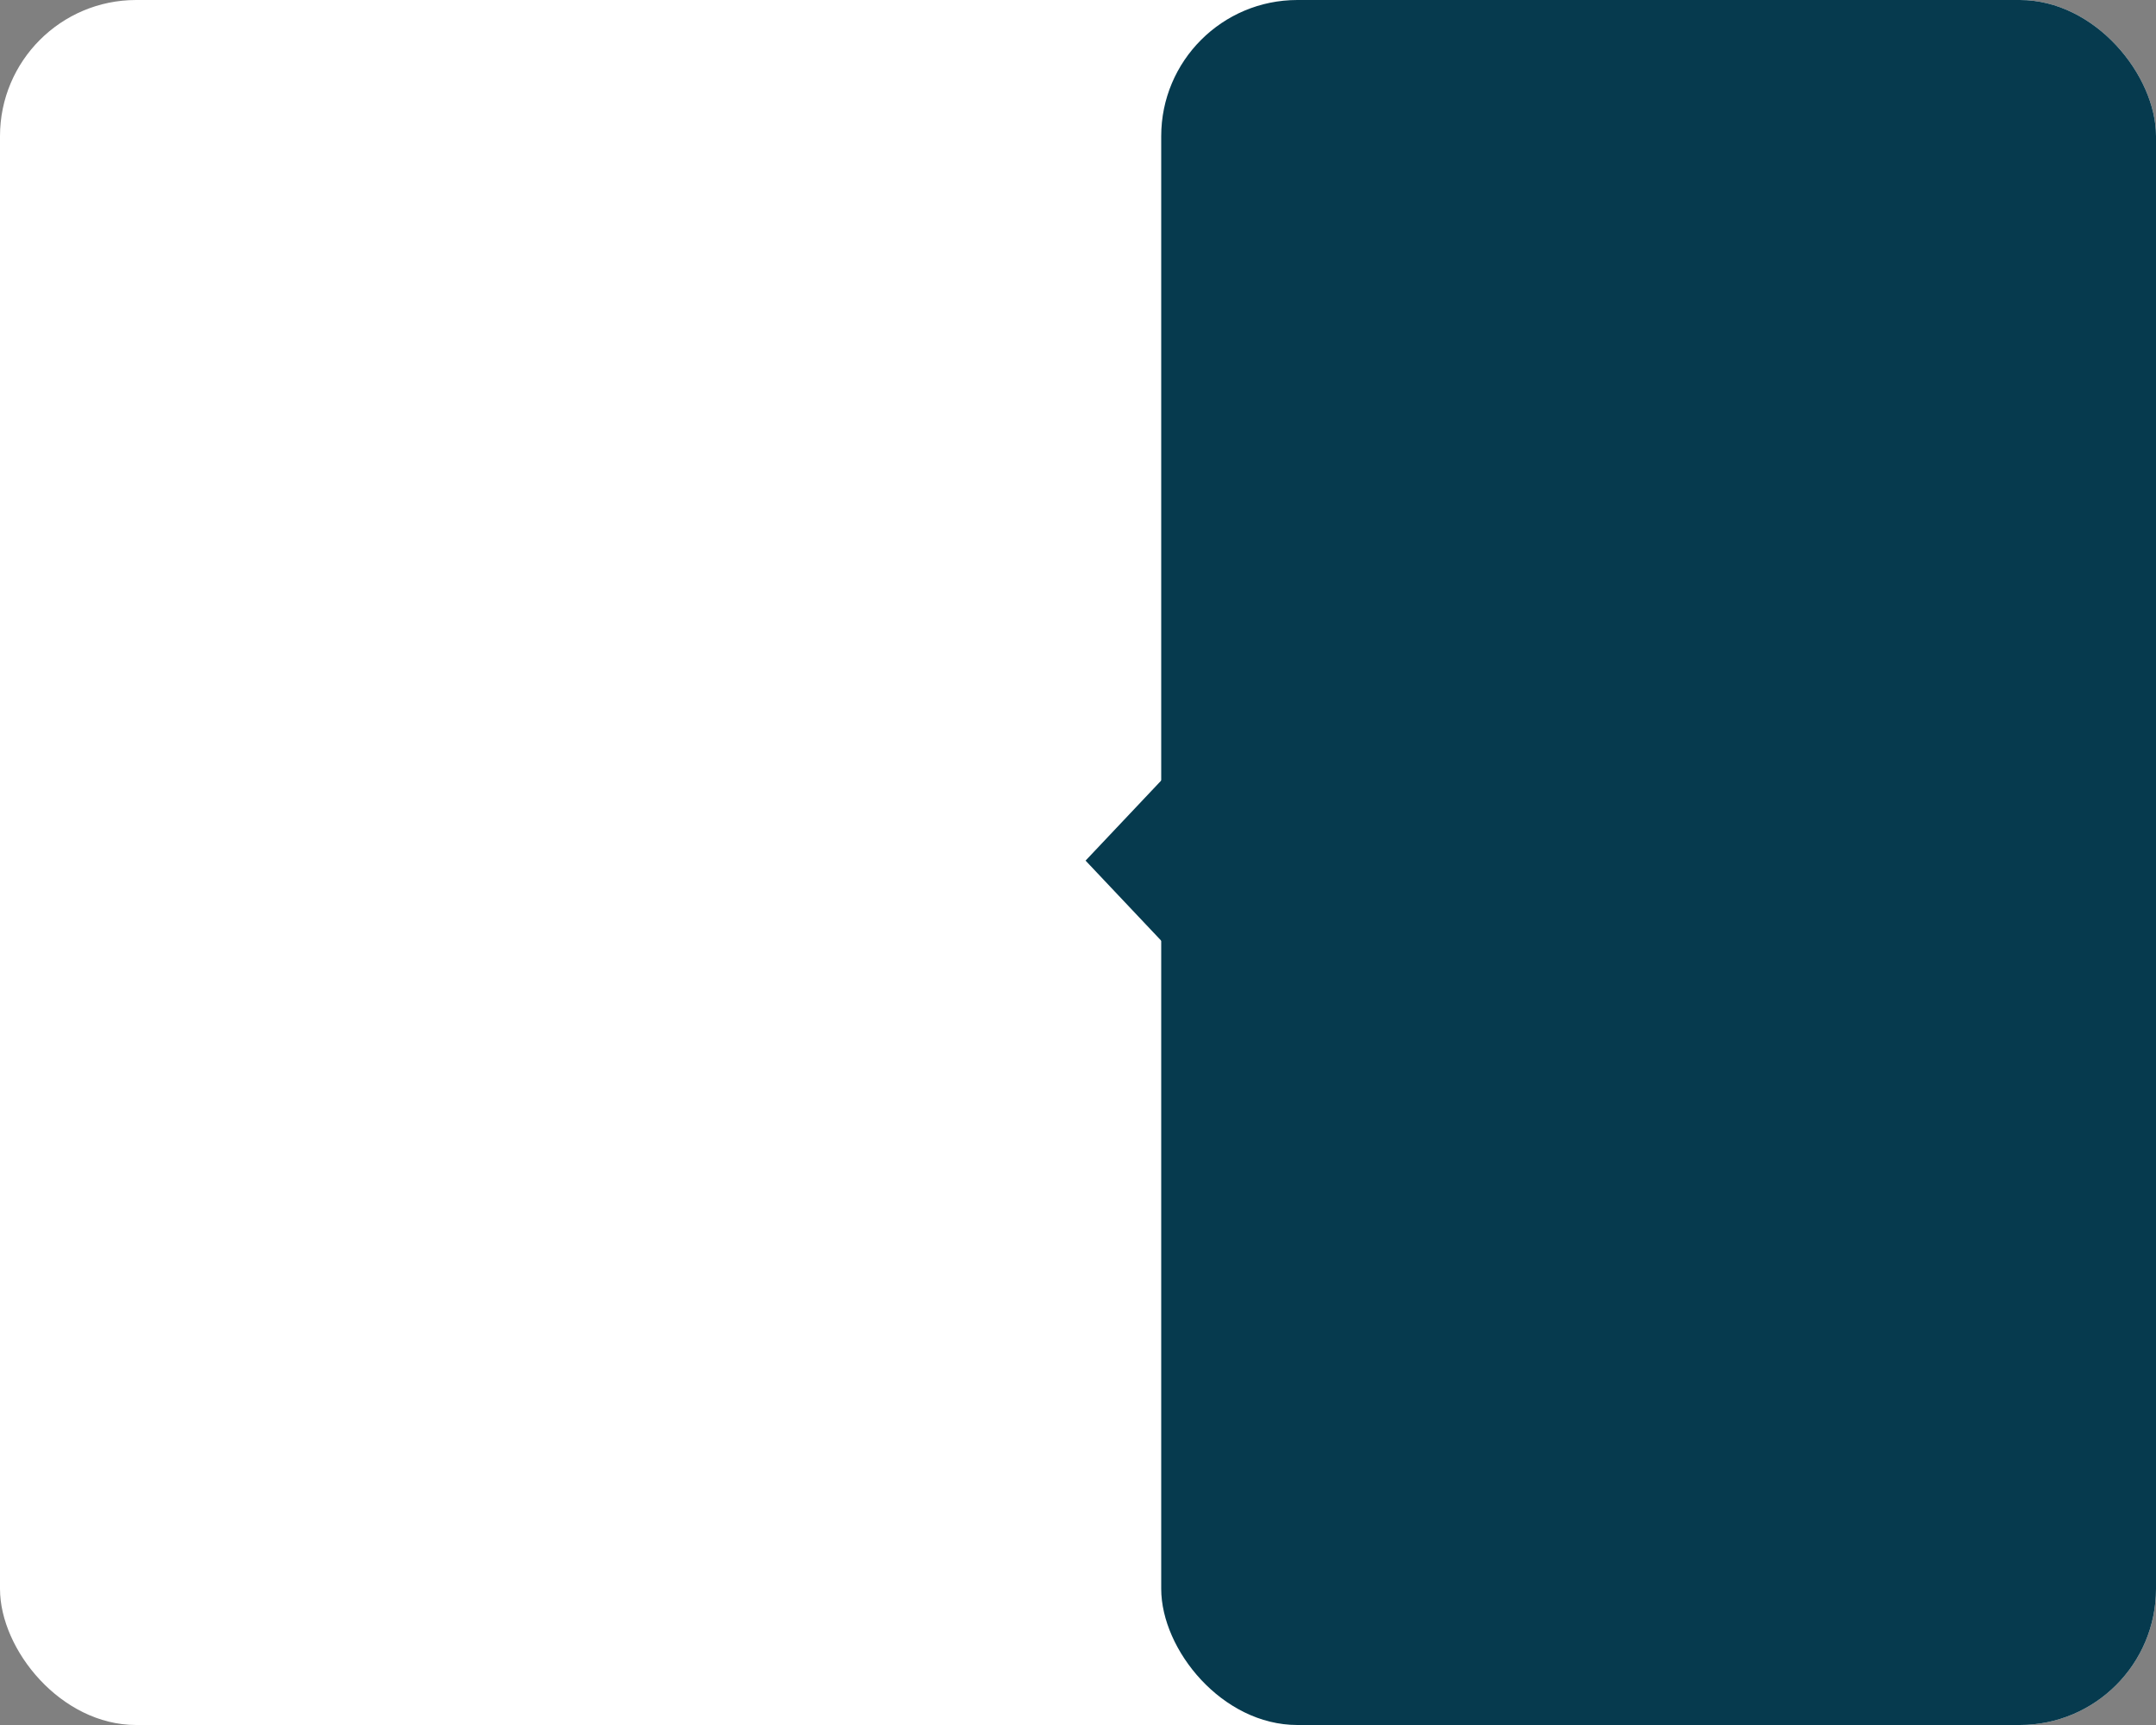
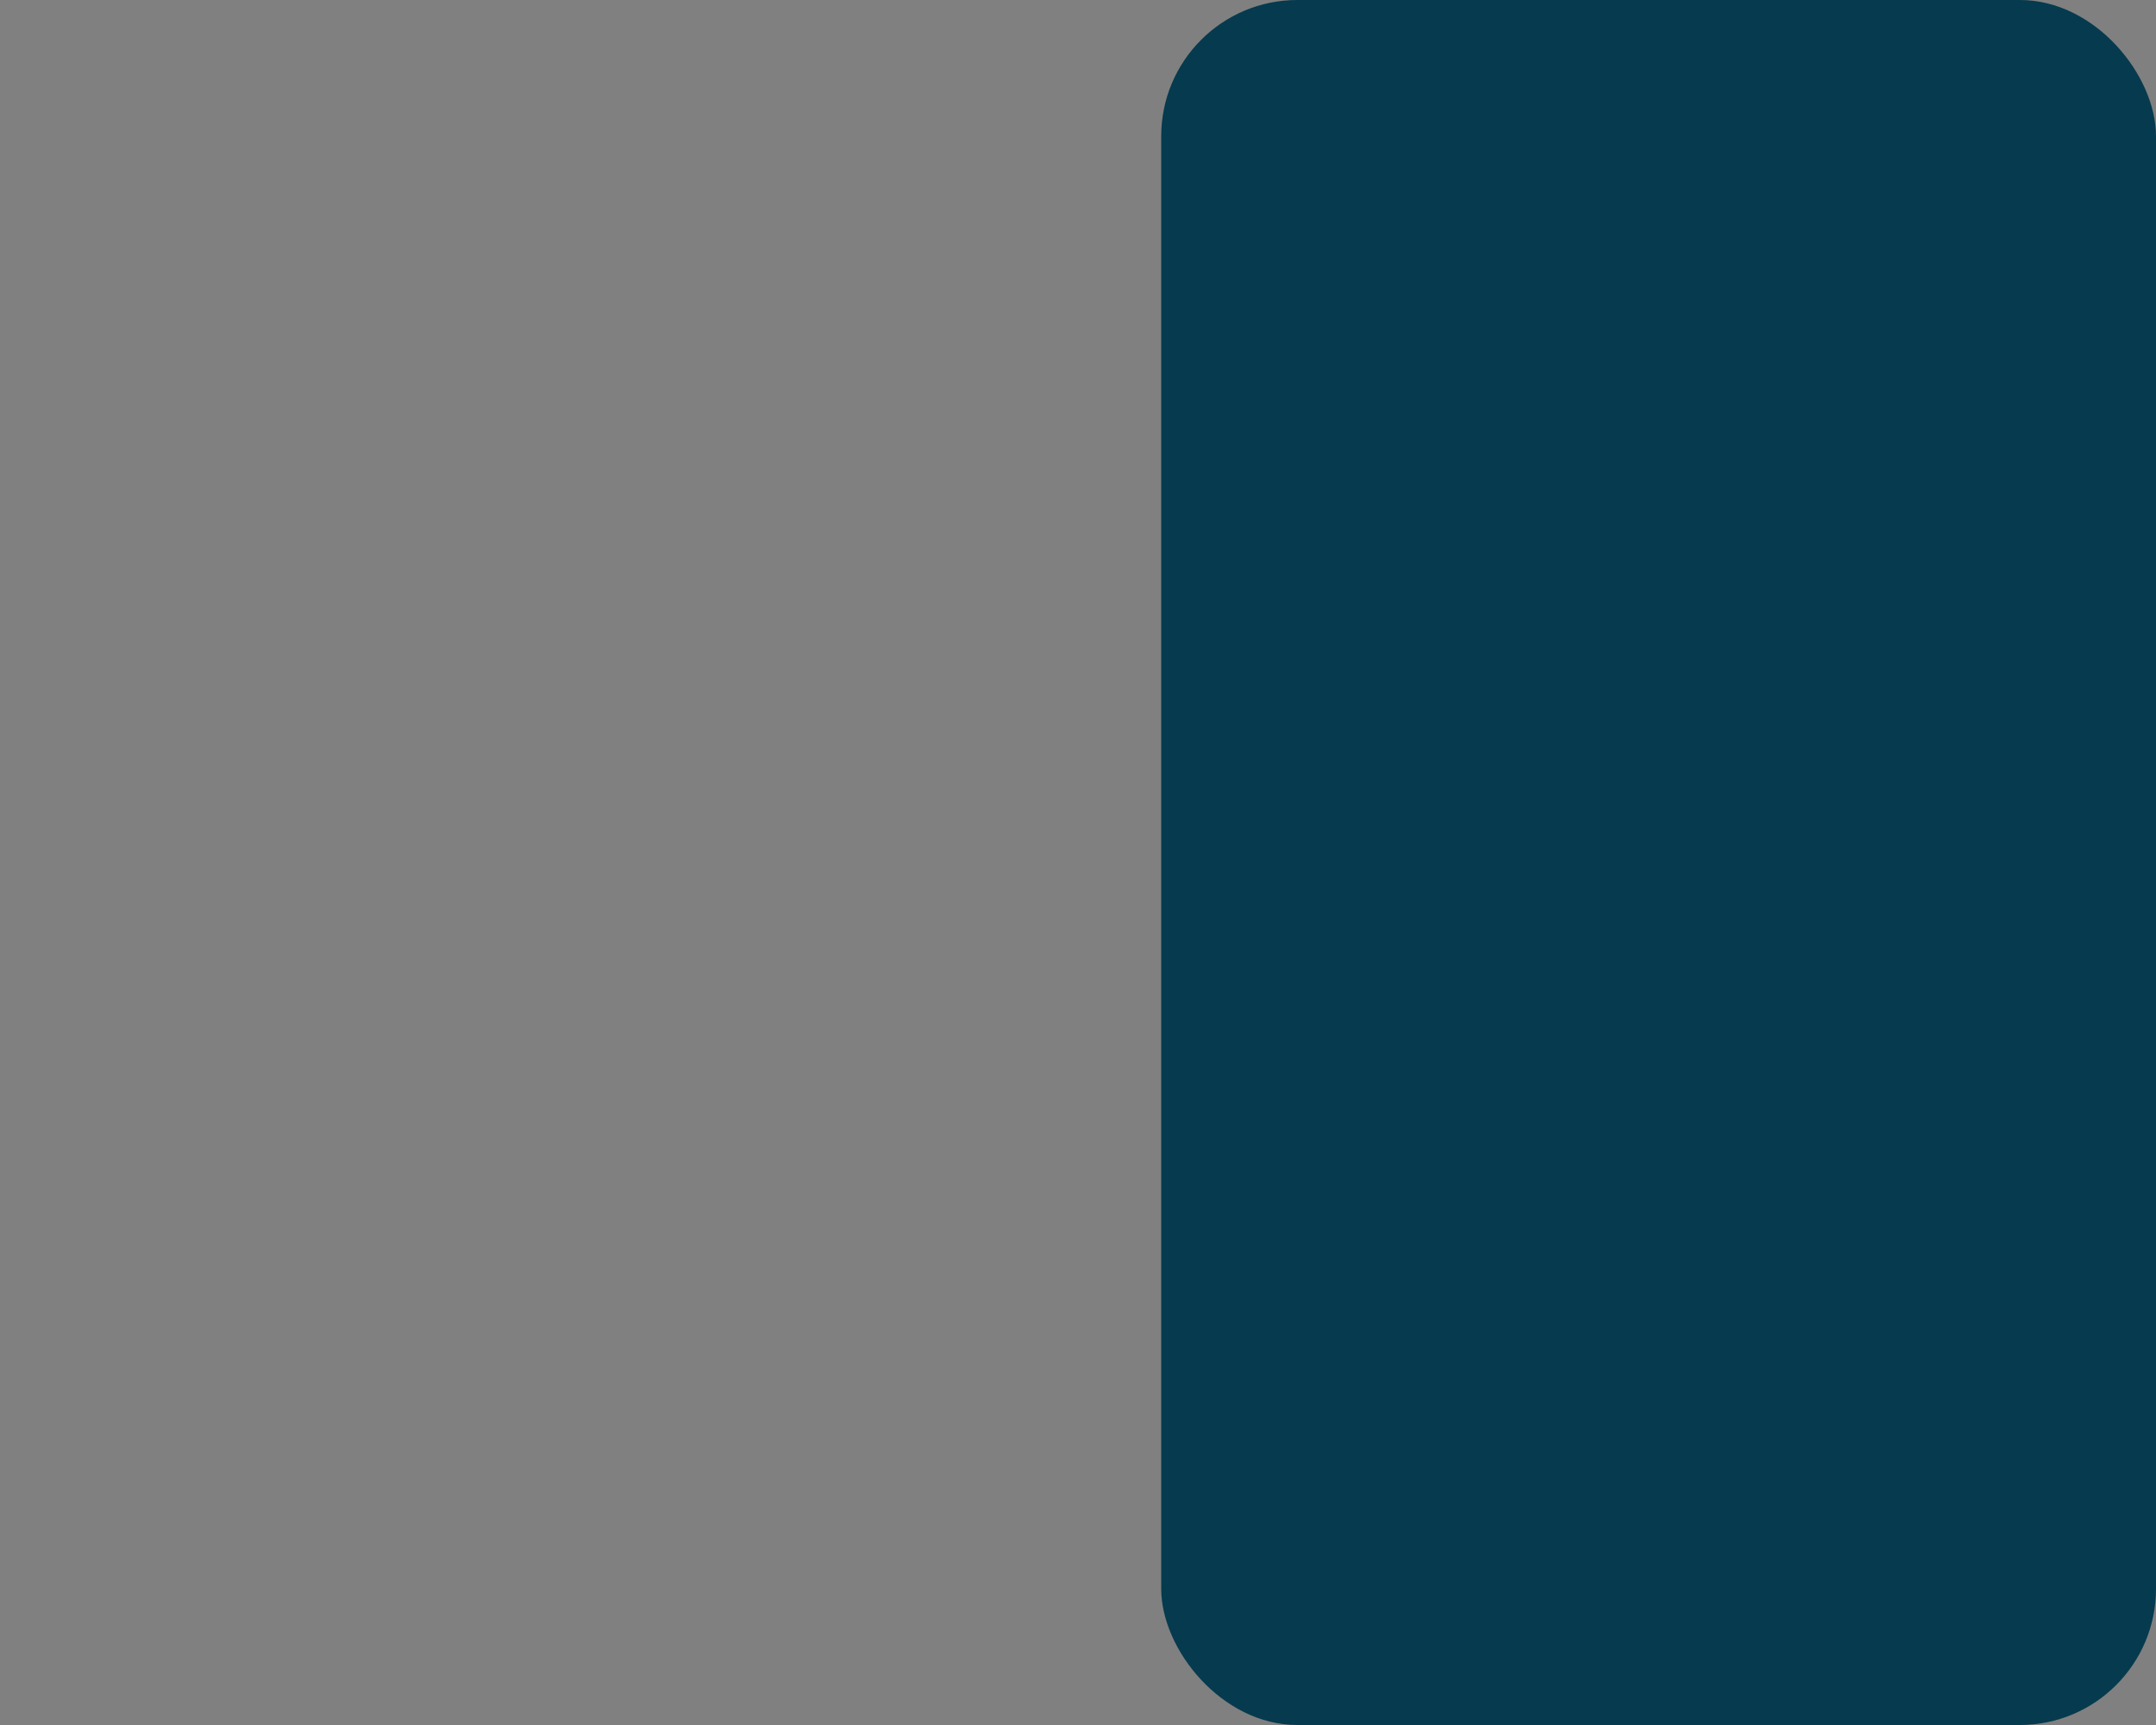
<svg xmlns="http://www.w3.org/2000/svg" width="570" height="456" viewBox="0 0 570 456" fill="none">
  <rect x="0" y="0" width="570" height="456" fill="#808080" stroke="none" />
-   <rect width="570" height="456" rx="36" fill="white" />
  <rect x="307" width="263" height="456" rx="36" fill="#063A4E" />
-   <path d="M287 227.5L318.5 194.158L318.5 260.842L287 227.5Z" fill="#063A4E" />
</svg>